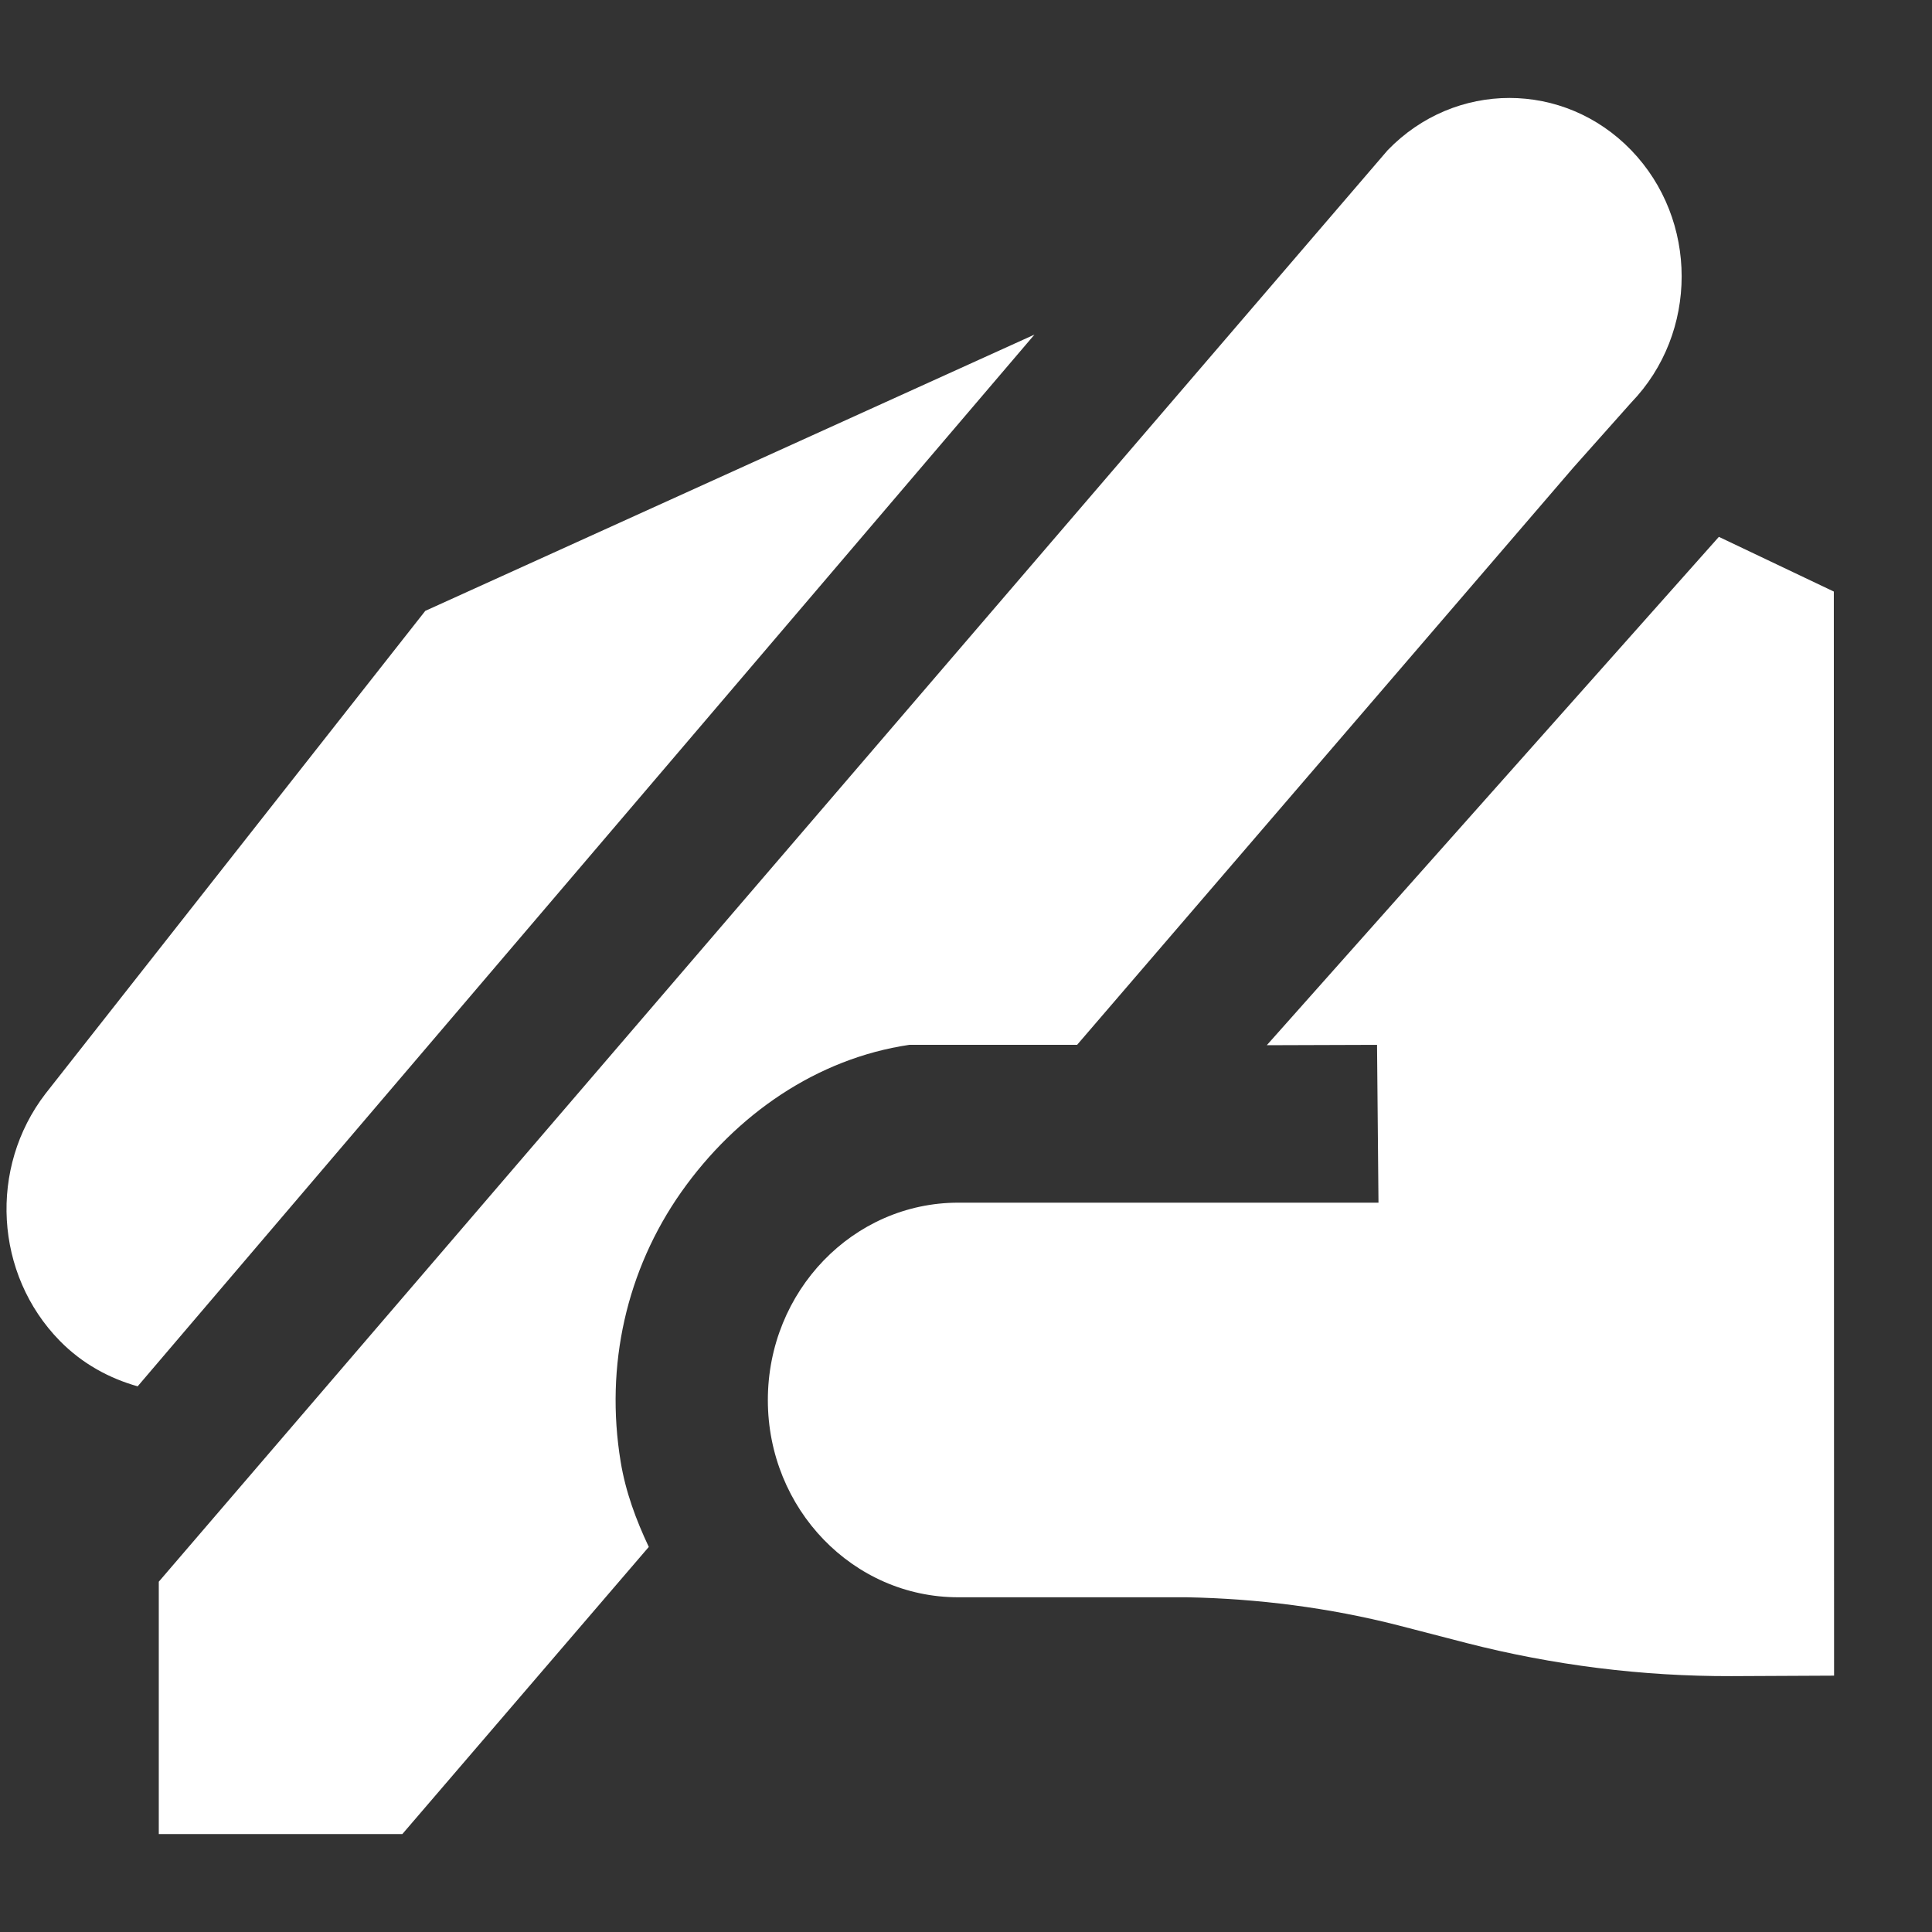
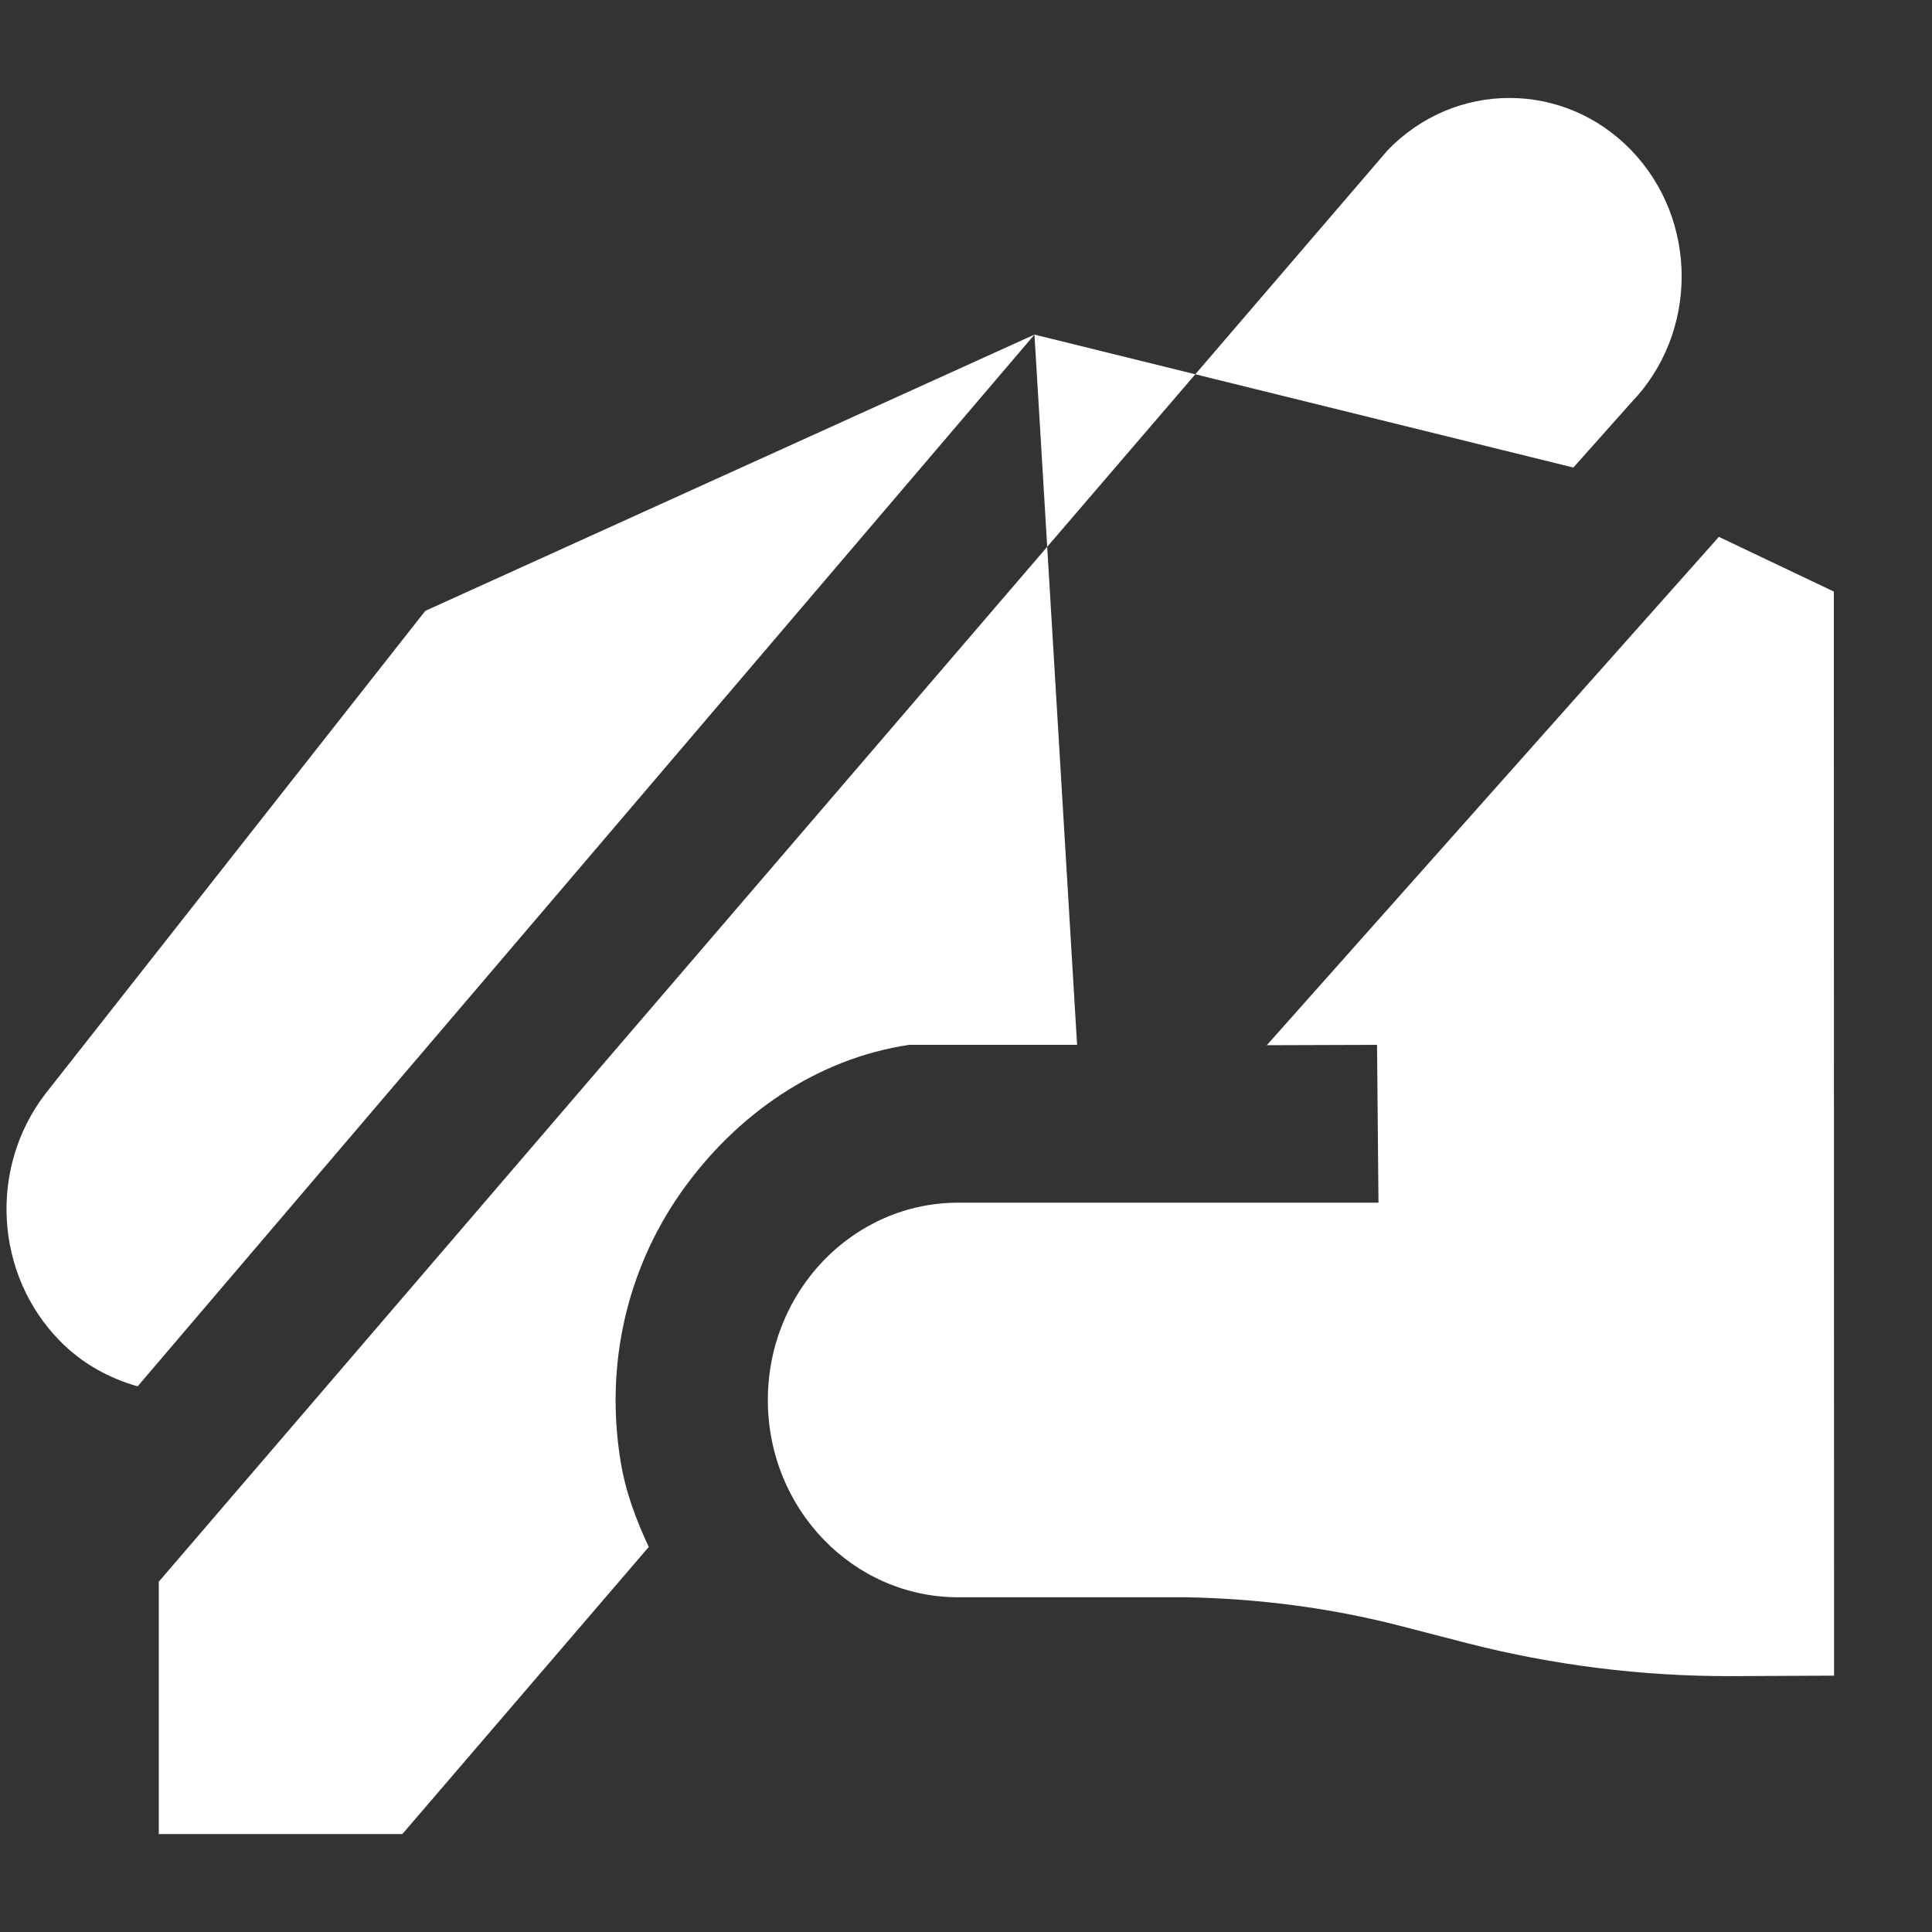
<svg xmlns="http://www.w3.org/2000/svg" width="16" height="16" viewBox="0 0 16 16" fill="none">
  <rect x="0" y="0" width="16" height="16" fill="#333333" stroke="none" />
-   <path d="M8.567 2.771L1.14 11.481C0.906 11.415 0.681 11.294 0.495 11.104C-0.045 10.553 -0.095 9.67 0.377 9.057L3.522 5.059L8.567 2.771ZM8.92 8.653L13.03 3.872L13.509 3.334C14.066 2.757 14.066 1.821 13.509 1.244C12.952 0.667 12.049 0.667 11.492 1.244L1.315 13.099V15.189H3.332L5.373 12.811C5.268 12.588 5.181 12.356 5.14 12.105C5.009 11.31 5.188 10.517 5.642 9.872C6.097 9.227 6.767 8.766 7.53 8.653H8.92ZM15.189 4.9L14.235 4.446L10.491 8.656L11.404 8.653L11.416 9.96H7.936C7.065 9.96 6.359 10.692 6.359 11.595C6.359 12.497 7.065 13.228 7.936 13.228H9.828C10.418 13.239 11.01 13.315 11.578 13.46L12.146 13.607C12.864 13.791 13.6 13.883 14.339 13.881L15.189 13.877L15.187 4.9H15.189Z" fill="white" />
+   <path d="M8.567 2.771L1.14 11.481C0.906 11.415 0.681 11.294 0.495 11.104C-0.045 10.553 -0.095 9.67 0.377 9.057L3.522 5.059L8.567 2.771ZL13.03 3.872L13.509 3.334C14.066 2.757 14.066 1.821 13.509 1.244C12.952 0.667 12.049 0.667 11.492 1.244L1.315 13.099V15.189H3.332L5.373 12.811C5.268 12.588 5.181 12.356 5.14 12.105C5.009 11.31 5.188 10.517 5.642 9.872C6.097 9.227 6.767 8.766 7.53 8.653H8.92ZM15.189 4.9L14.235 4.446L10.491 8.656L11.404 8.653L11.416 9.96H7.936C7.065 9.96 6.359 10.692 6.359 11.595C6.359 12.497 7.065 13.228 7.936 13.228H9.828C10.418 13.239 11.01 13.315 11.578 13.46L12.146 13.607C12.864 13.791 13.6 13.883 14.339 13.881L15.189 13.877L15.187 4.9H15.189Z" fill="white" />
</svg>